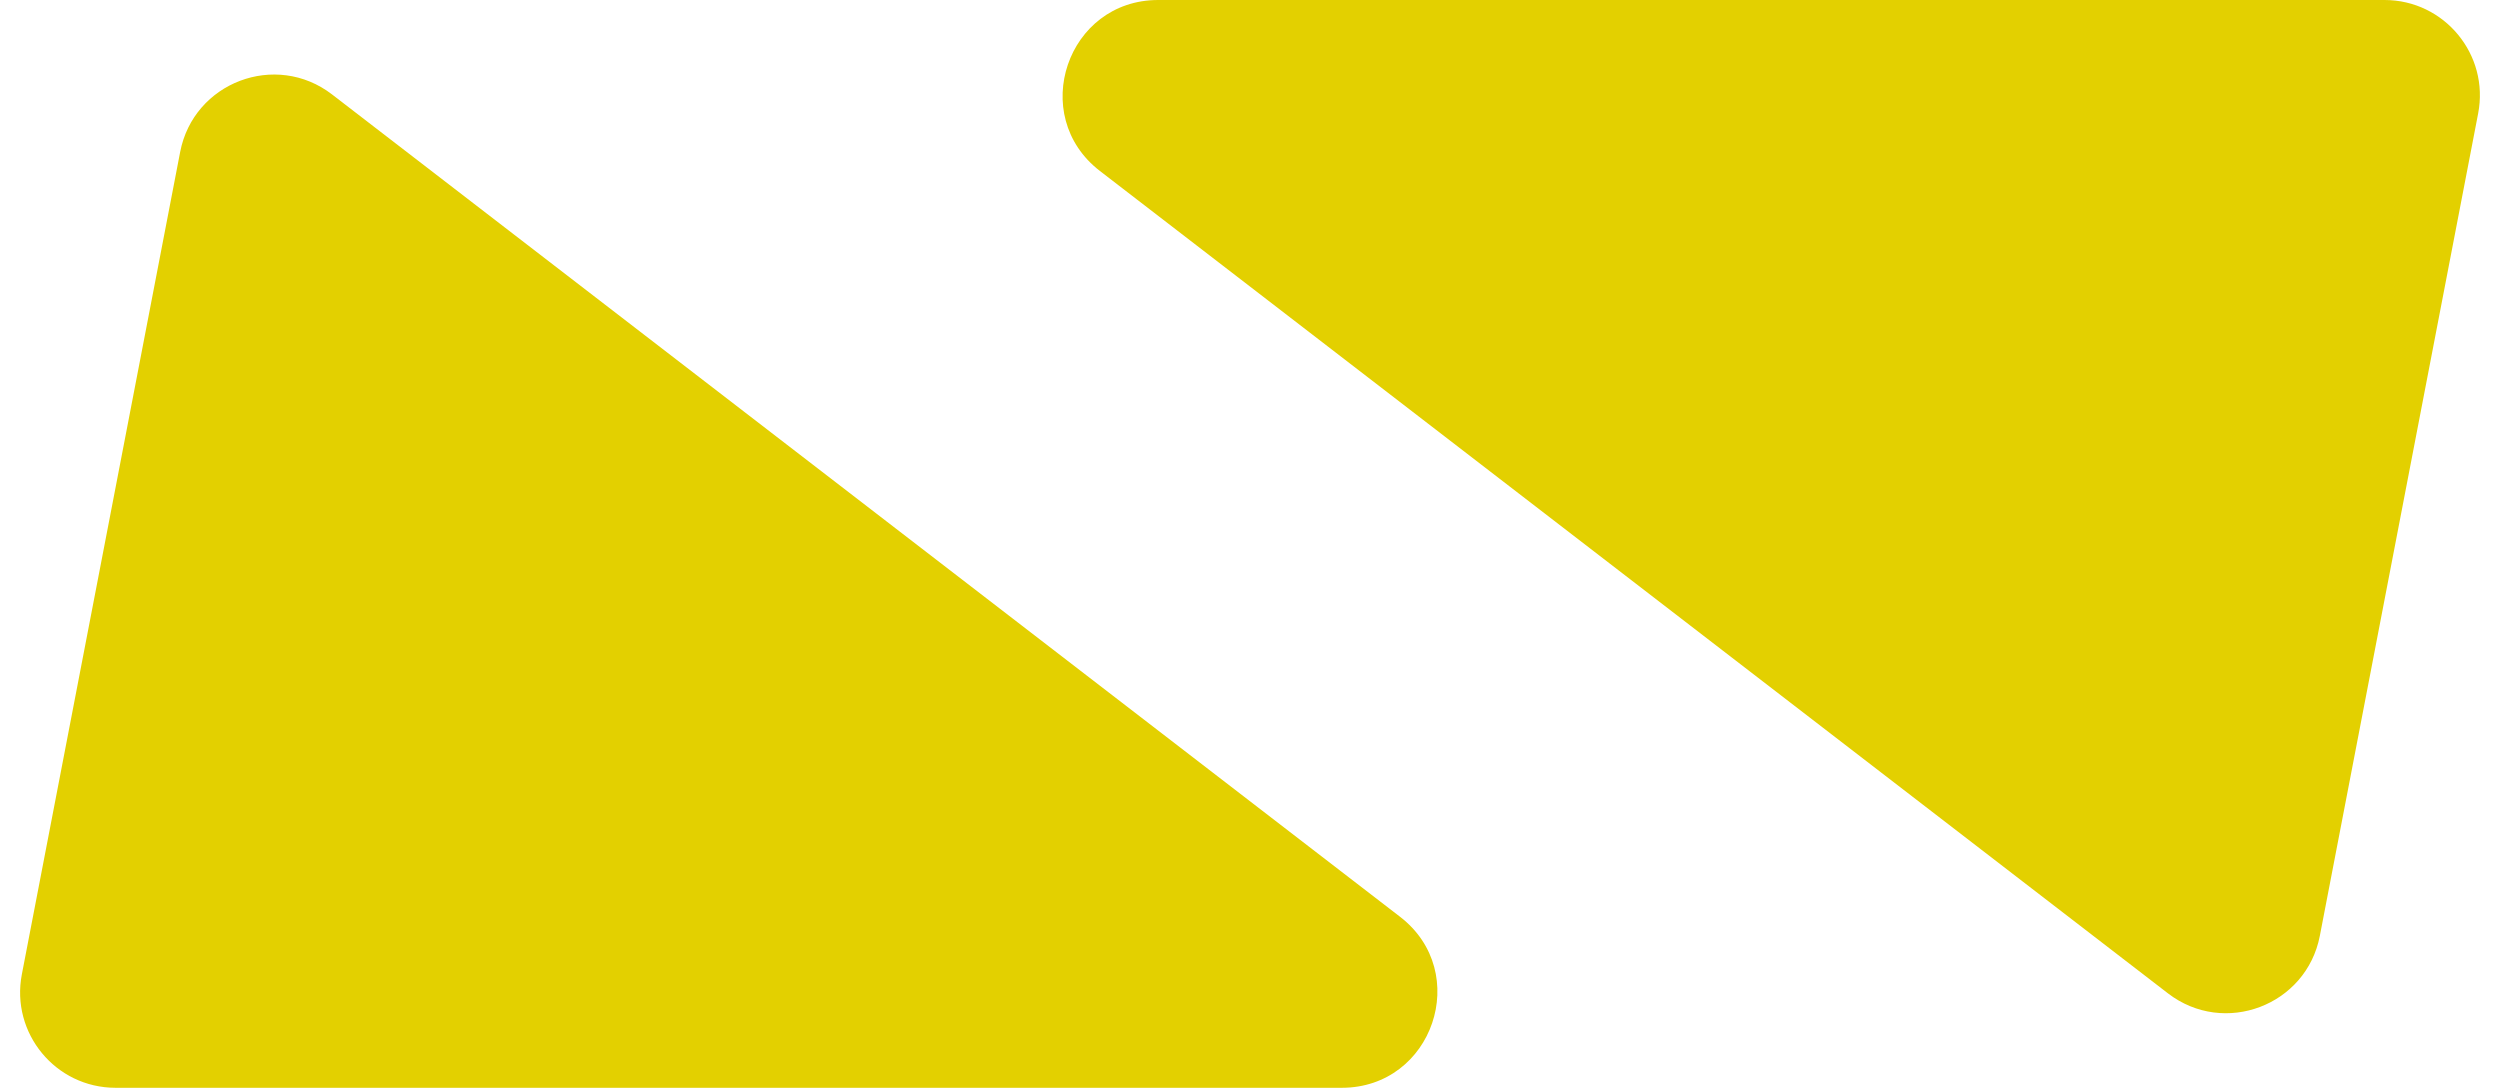
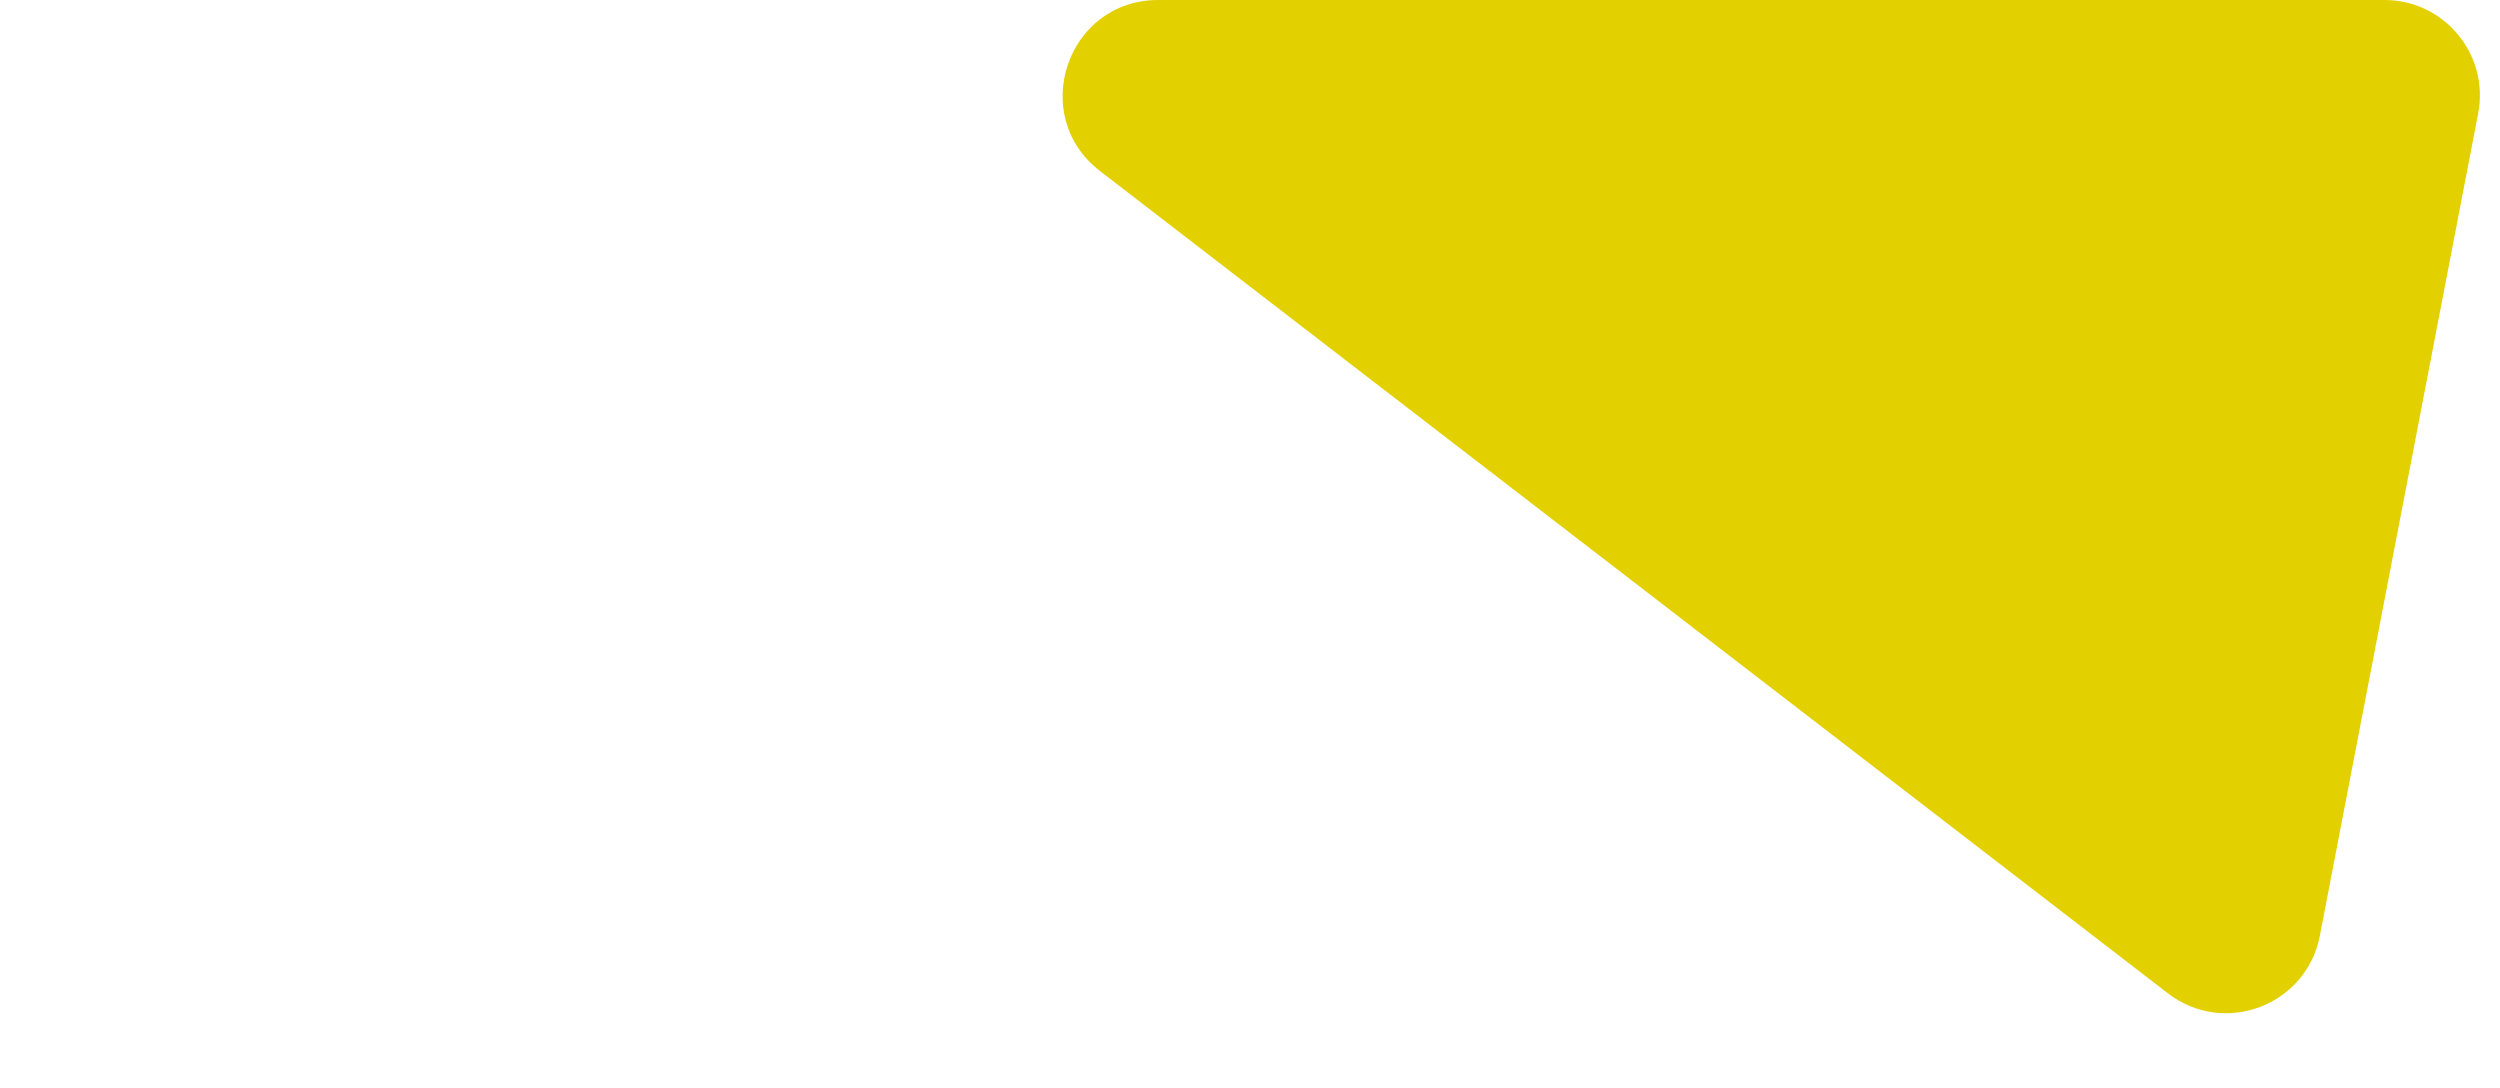
<svg xmlns="http://www.w3.org/2000/svg" width="131" height="57" viewBox="0 0 131 57" fill="none">
-   <path d="M9.44 7.965L1.145 51.055C0.551 54.139 2.914 57 6.054 57H70.311C75.084 57 77.143 50.95 73.361 48.038L17.4 4.949C14.451 2.678 10.144 4.31 9.44 7.965Z" fill="#E3D000" />
  <path d="M121.56 49.035L129.855 5.945C130.449 2.861 128.086 0 124.946 0L60.689 0C55.916 0 53.857 6.05 57.639 8.962L113.6 52.051C116.549 54.322 120.856 52.69 121.56 49.035Z" fill="#E3D000" />
</svg>